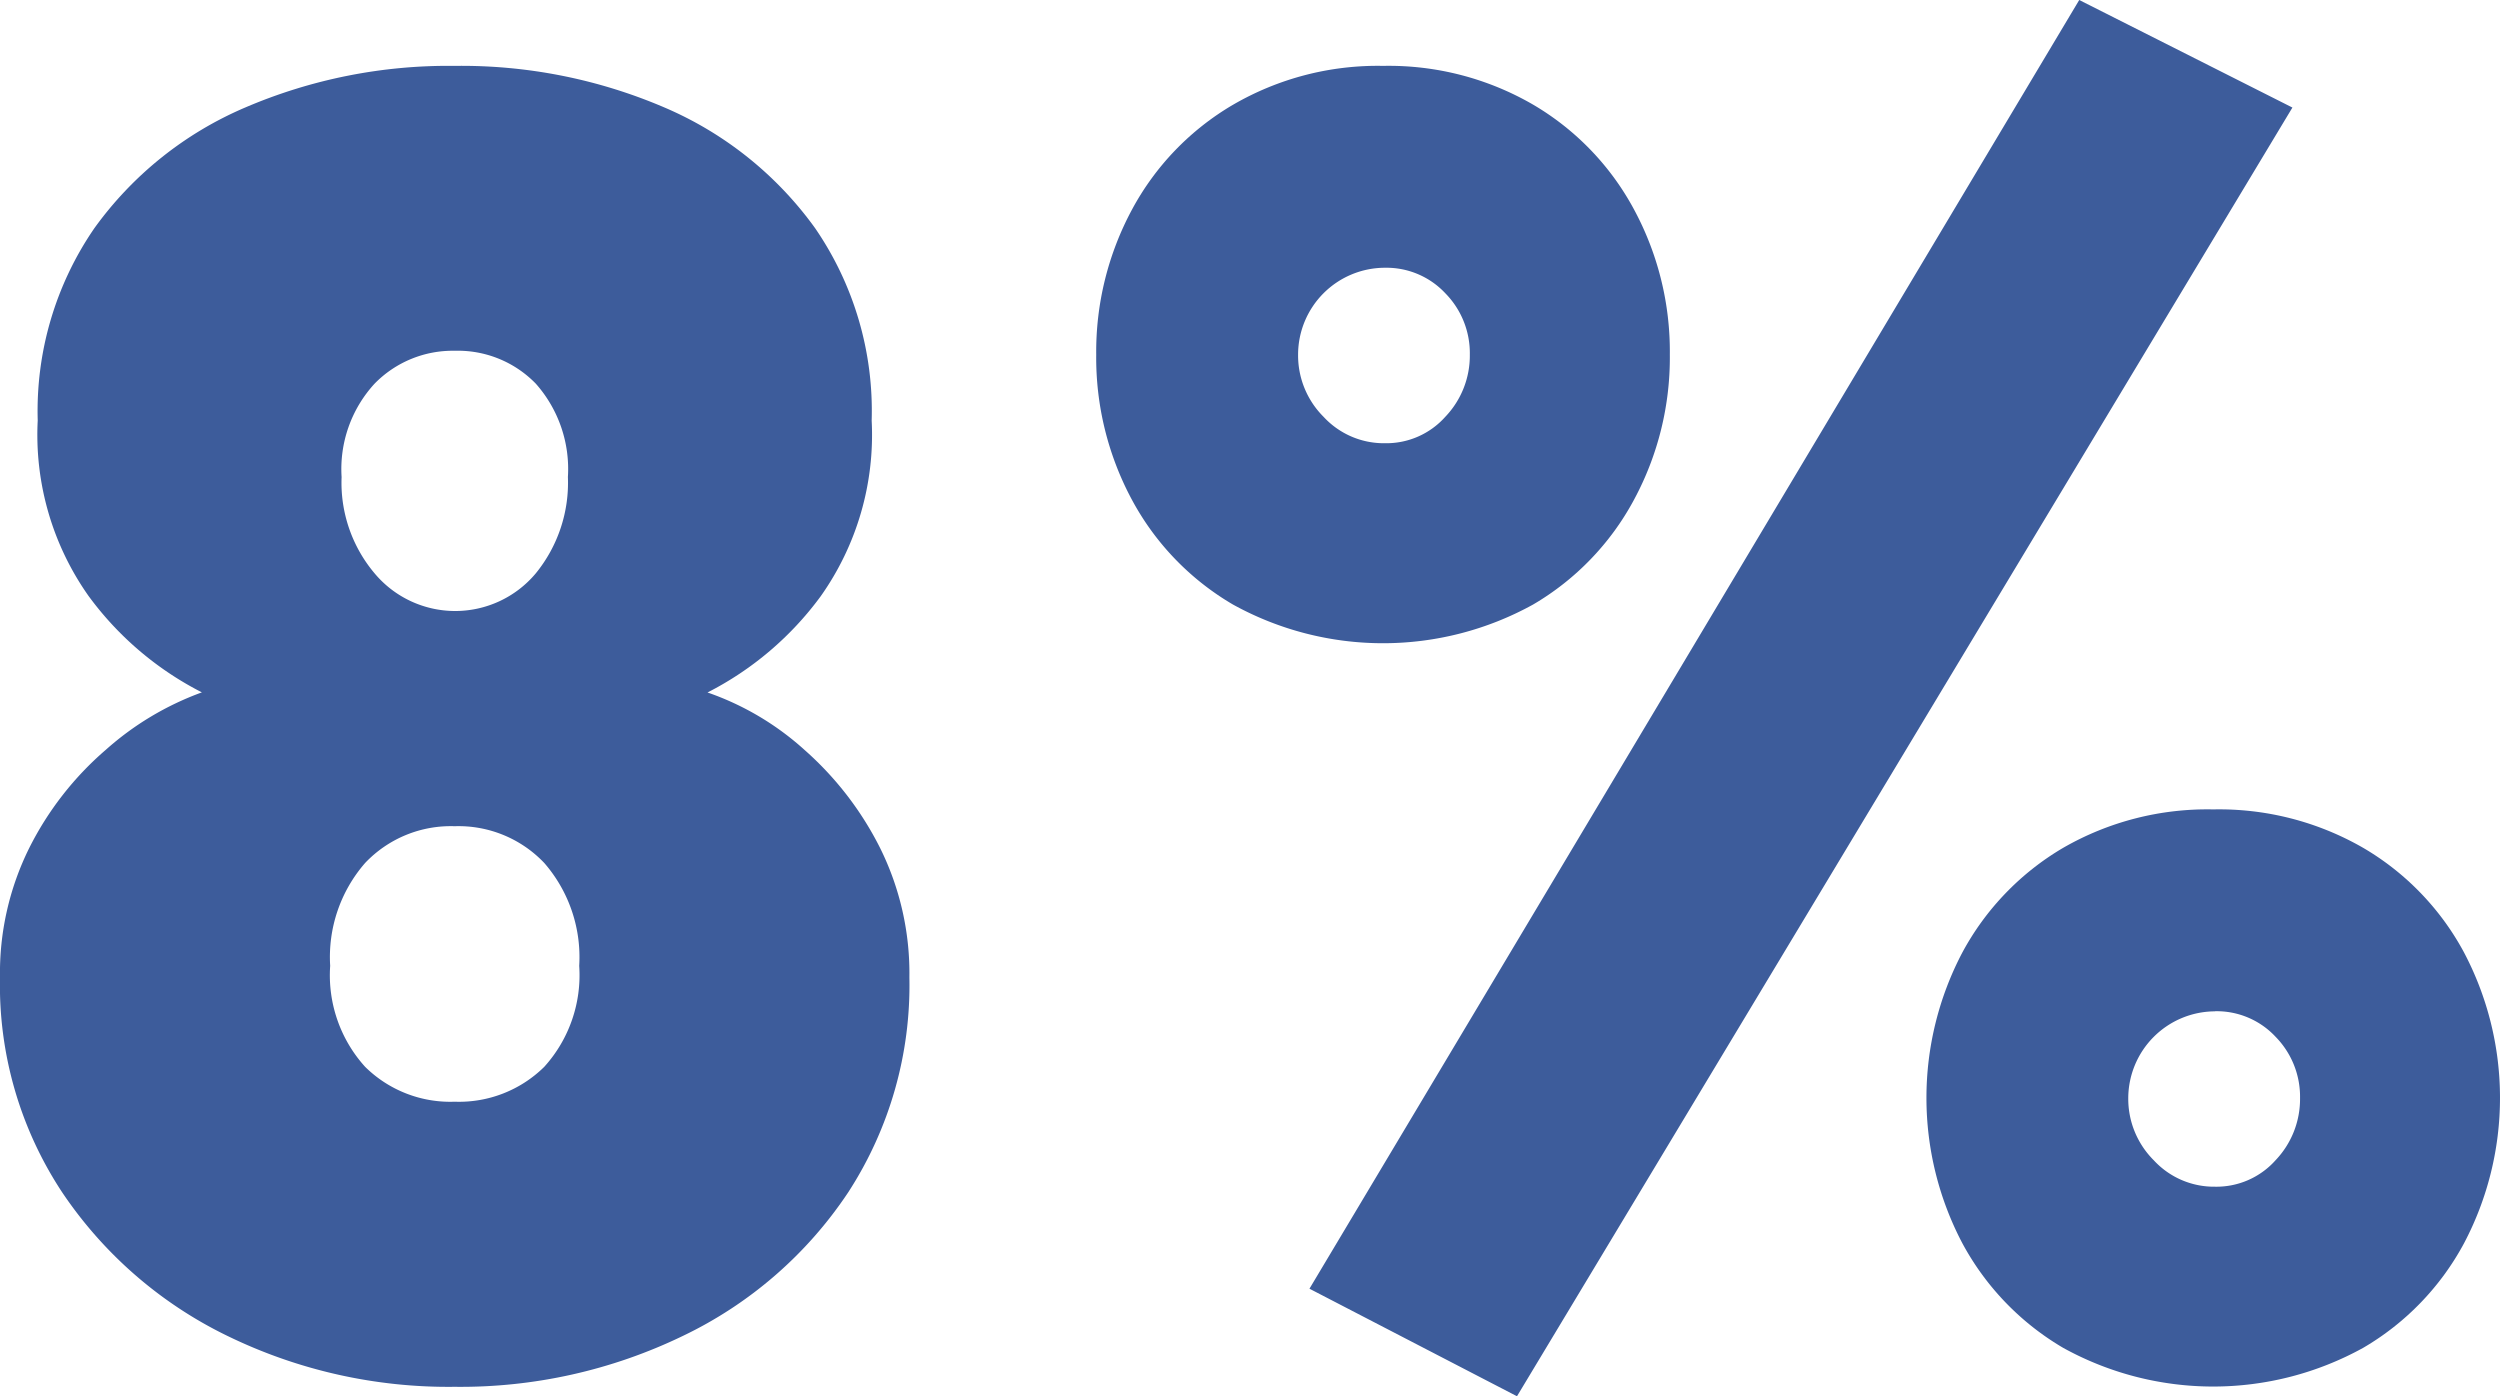
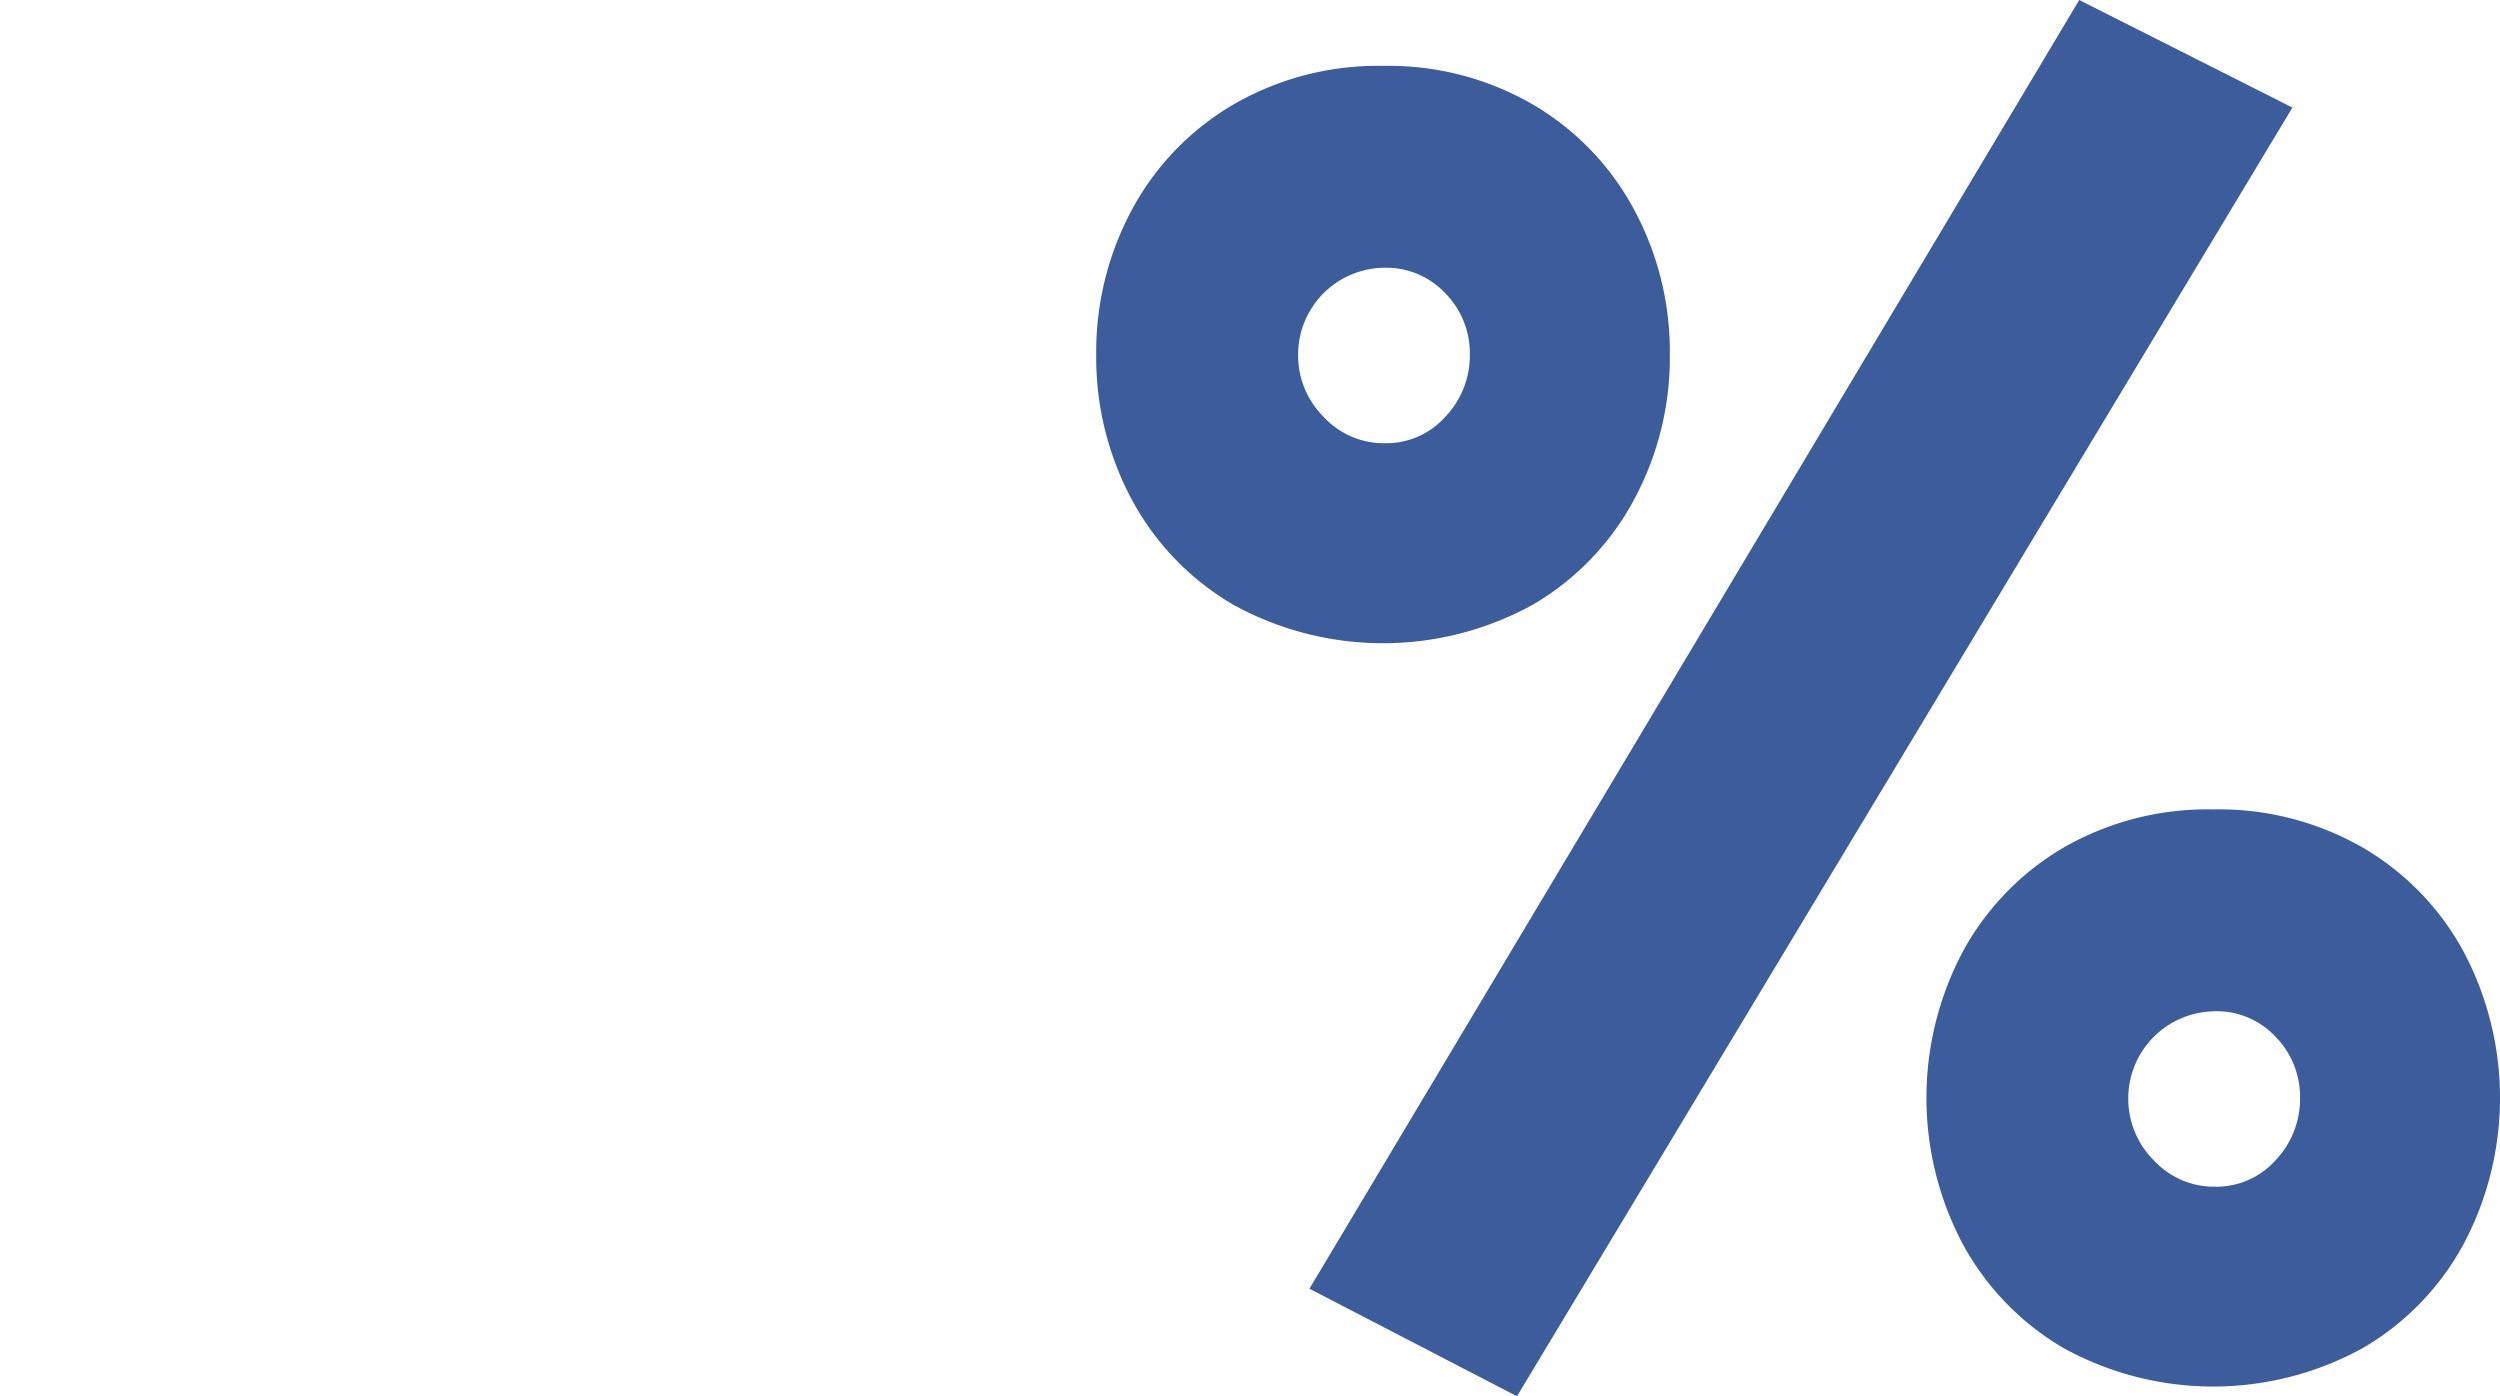
<svg xmlns="http://www.w3.org/2000/svg" width="45.536" height="25.432" viewBox="0 0 45.536 25.432">
  <defs>
    <clipPath id="clip-path">
      <rect id="Rectángulo_10" data-name="Rectángulo 10" width="45.536" height="25.432" transform="translate(0 0)" fill="none" />
    </clipPath>
  </defs>
  <g id="Grupo_22" data-name="Grupo 22" transform="translate(0 0)">
    <g id="Grupo_21" data-name="Grupo 21" clip-path="url(#clip-path)">
-       <path id="Trazado_30" data-name="Trazado 30" d="M8.282,1.2a9.385,9.385,0,0,1,3.814.755,6.549,6.549,0,0,1,2.75,2.2,5.872,5.872,0,0,1,1.031,3.505,5.088,5.088,0,0,1-.928,3.2,5.855,5.855,0,0,1-2.062,1.753,5.143,5.143,0,0,1,1.77,1.049,5.923,5.923,0,0,1,1.375,1.787,5.133,5.133,0,0,1,.532,2.353,6.925,6.925,0,0,1-1.116,3.918,7.506,7.506,0,0,1-3.008,2.612,9.3,9.3,0,0,1-4.158.928,9.191,9.191,0,0,1-4.141-.928,7.645,7.645,0,0,1-3.007-2.612A6.844,6.844,0,0,1,0,17.8a5.12,5.12,0,0,1,.532-2.353,5.772,5.772,0,0,1,1.392-1.787,5.4,5.4,0,0,1,1.753-1.049,5.847,5.847,0,0,1-2.062-1.753,5.088,5.088,0,0,1-.928-3.2A5.872,5.872,0,0,1,1.718,4.158a6.546,6.546,0,0,1,2.749-2.2A9.39,9.39,0,0,1,8.282,1.2m0,13.849a2.15,2.15,0,0,0-1.632.67,2.608,2.608,0,0,0-.636,1.873,2.484,2.484,0,0,0,.636,1.839,2.206,2.206,0,0,0,1.632.636,2.209,2.209,0,0,0,1.632-.636,2.488,2.488,0,0,0,.636-1.839,2.613,2.613,0,0,0-.636-1.873,2.153,2.153,0,0,0-1.632-.67m0-8.66a1.989,1.989,0,0,0-1.46.6,2.3,2.3,0,0,0-.6,1.7,2.559,2.559,0,0,0,.6,1.753,1.914,1.914,0,0,0,2.938,0,2.613,2.613,0,0,0,.584-1.753,2.343,2.343,0,0,0-.584-1.7,1.979,1.979,0,0,0-1.478-.6" fill="#3d5c9b" />
      <path id="Trazado_31" data-name="Trazado 31" d="M25.191,1.2a5.241,5.241,0,0,1,2.732.705,4.9,4.9,0,0,1,1.838,1.907,5.45,5.45,0,0,1,.654,2.646,5.453,5.453,0,0,1-.654,2.647,4.889,4.889,0,0,1-1.838,1.907,5.653,5.653,0,0,1-5.464,0A4.891,4.891,0,0,1,20.62,9.108a5.464,5.464,0,0,1-.653-2.647,5.46,5.46,0,0,1,.653-2.646,4.9,4.9,0,0,1,1.839-1.907A5.241,5.241,0,0,1,25.191,1.2m.034,3.677a1.584,1.584,0,0,0-1.581,1.581,1.579,1.579,0,0,0,.464,1.134,1.493,1.493,0,0,0,1.117.481,1.439,1.439,0,0,0,1.1-.481,1.613,1.613,0,0,0,.447-1.134,1.556,1.556,0,0,0-.447-1.117,1.469,1.469,0,0,0-1.1-.464M37.872,0l3.883,1.959L27.631,25.432l-3.78-1.959Zm2.44,14.743a5.253,5.253,0,0,1,2.732.7,4.884,4.884,0,0,1,1.838,1.908,5.68,5.68,0,0,1,0,5.292,4.875,4.875,0,0,1-1.838,1.907,5.648,5.648,0,0,1-5.465,0,4.9,4.9,0,0,1-1.837-1.907,5.687,5.687,0,0,1,0-5.292,4.909,4.909,0,0,1,1.837-1.908,5.257,5.257,0,0,1,2.733-.7m.035,3.678A1.586,1.586,0,0,0,38.765,20a1.58,1.58,0,0,0,.465,1.134,1.492,1.492,0,0,0,1.117.481,1.442,1.442,0,0,0,1.1-.481A1.617,1.617,0,0,0,41.894,20a1.56,1.56,0,0,0-.447-1.117,1.466,1.466,0,0,0-1.1-.464" fill="#3d5c9b" />
    </g>
  </g>
</svg>